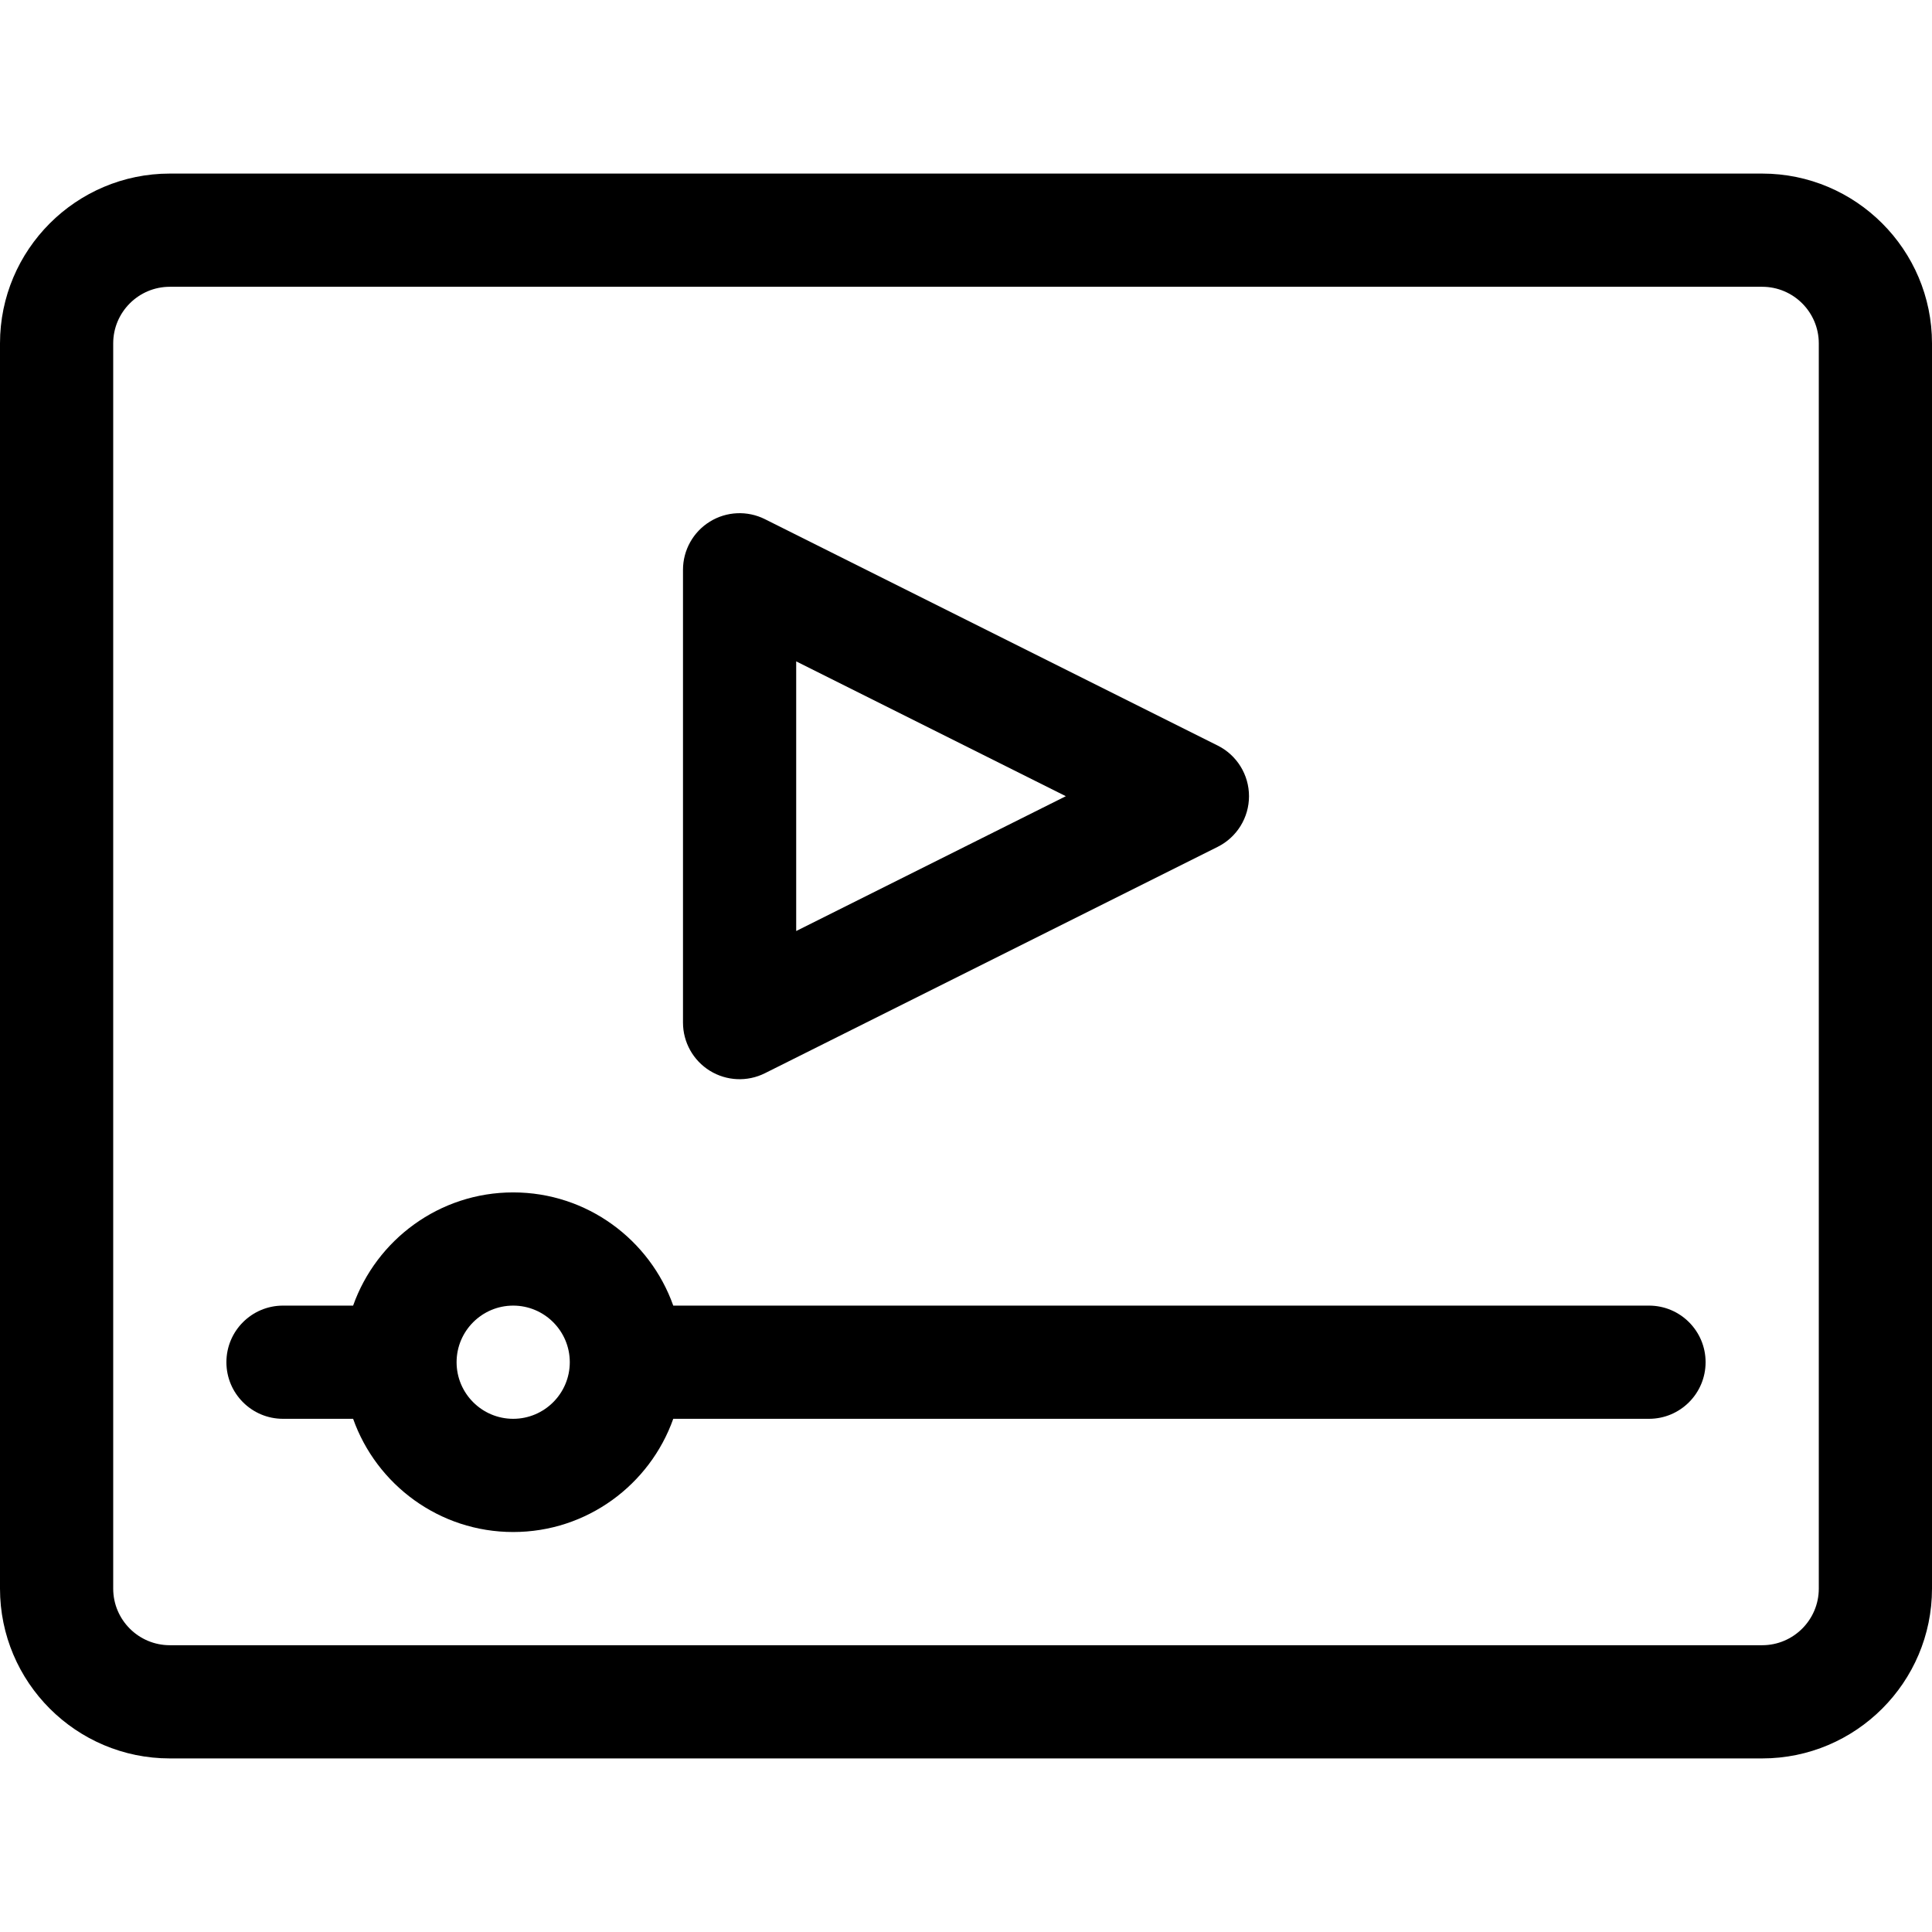
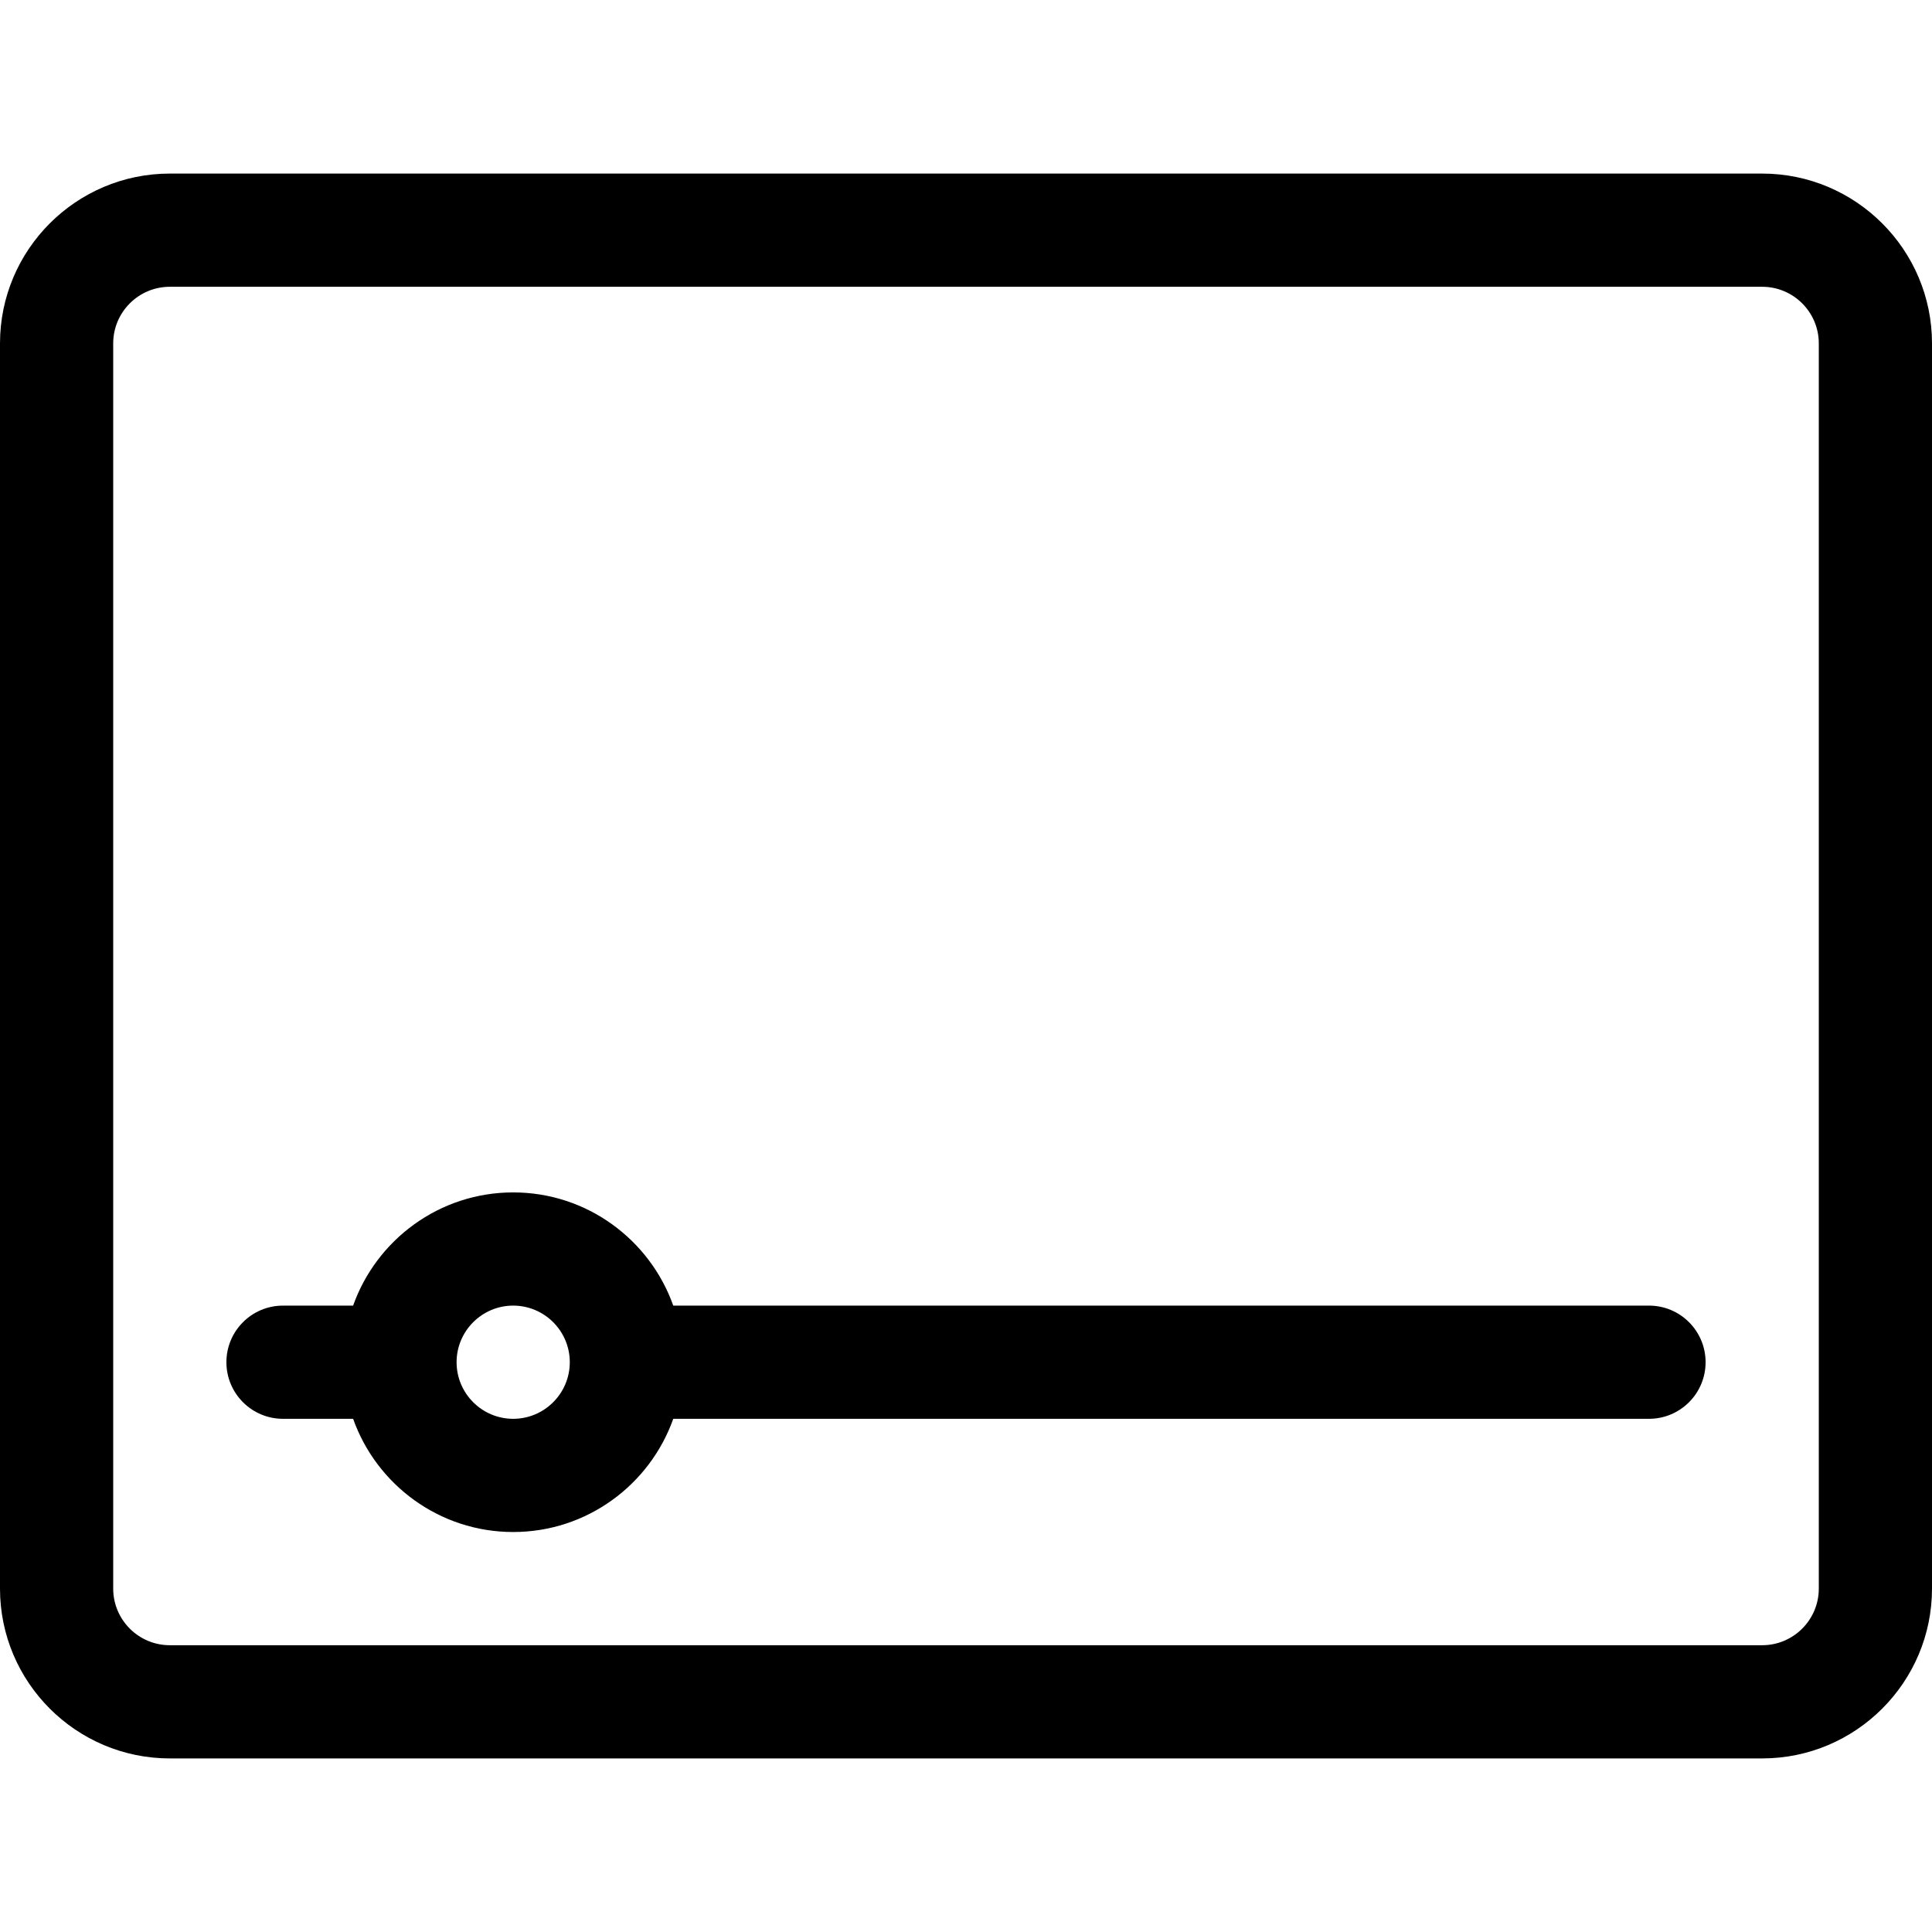
<svg xmlns="http://www.w3.org/2000/svg" id="Capa_1" enable-background="new 0 0 512 512" height="512" viewBox="0 0 512 512" width="512">
  <g>
    <path d="m45 466h422c24.813 0 45-20.187 45-45v-330c0-24.813-20.187-45-45-45h-422c-24.813 0-45 20.187-45 45v330c0 24.813 20.187 45 45 45zm-15-375c0-8.271 6.729-15 15-15h422c8.271 0 15 6.729 15 15v330c0 8.271-6.729 15-15 15h-422c-8.271 0-15-6.729-15-15z" />
    <path d="m75 376h18.58c6.192 17.458 22.865 30 42.42 30s36.228-12.542 42.42-30h258.58c8.284 0 15-6.716 15-15s-6.716-15-15-15h-258.58c-6.192-17.458-22.865-30-42.42-30s-36.228 12.542-42.42 30h-18.58c-8.284 0-15 6.716-15 15s6.716 15 15 15zm61-30c8.271 0 15 6.729 15 15s-6.729 15-15 15-15-6.729-15-15 6.729-15 15-15z" />
-     <path d="m188.114 283.76c4.43 2.738 9.954 2.977 14.594.657l120-60c5.082-2.542 8.292-7.735 8.292-13.417s-3.21-10.875-8.292-13.417l-120-60c-4.649-2.325-10.172-2.077-14.594.657-4.422 2.733-7.114 7.561-7.114 12.76v120c0 5.199 2.692 10.027 7.114 12.76zm22.886-108.489 71.459 35.729-71.459 35.729z" />
  </g>
</svg>